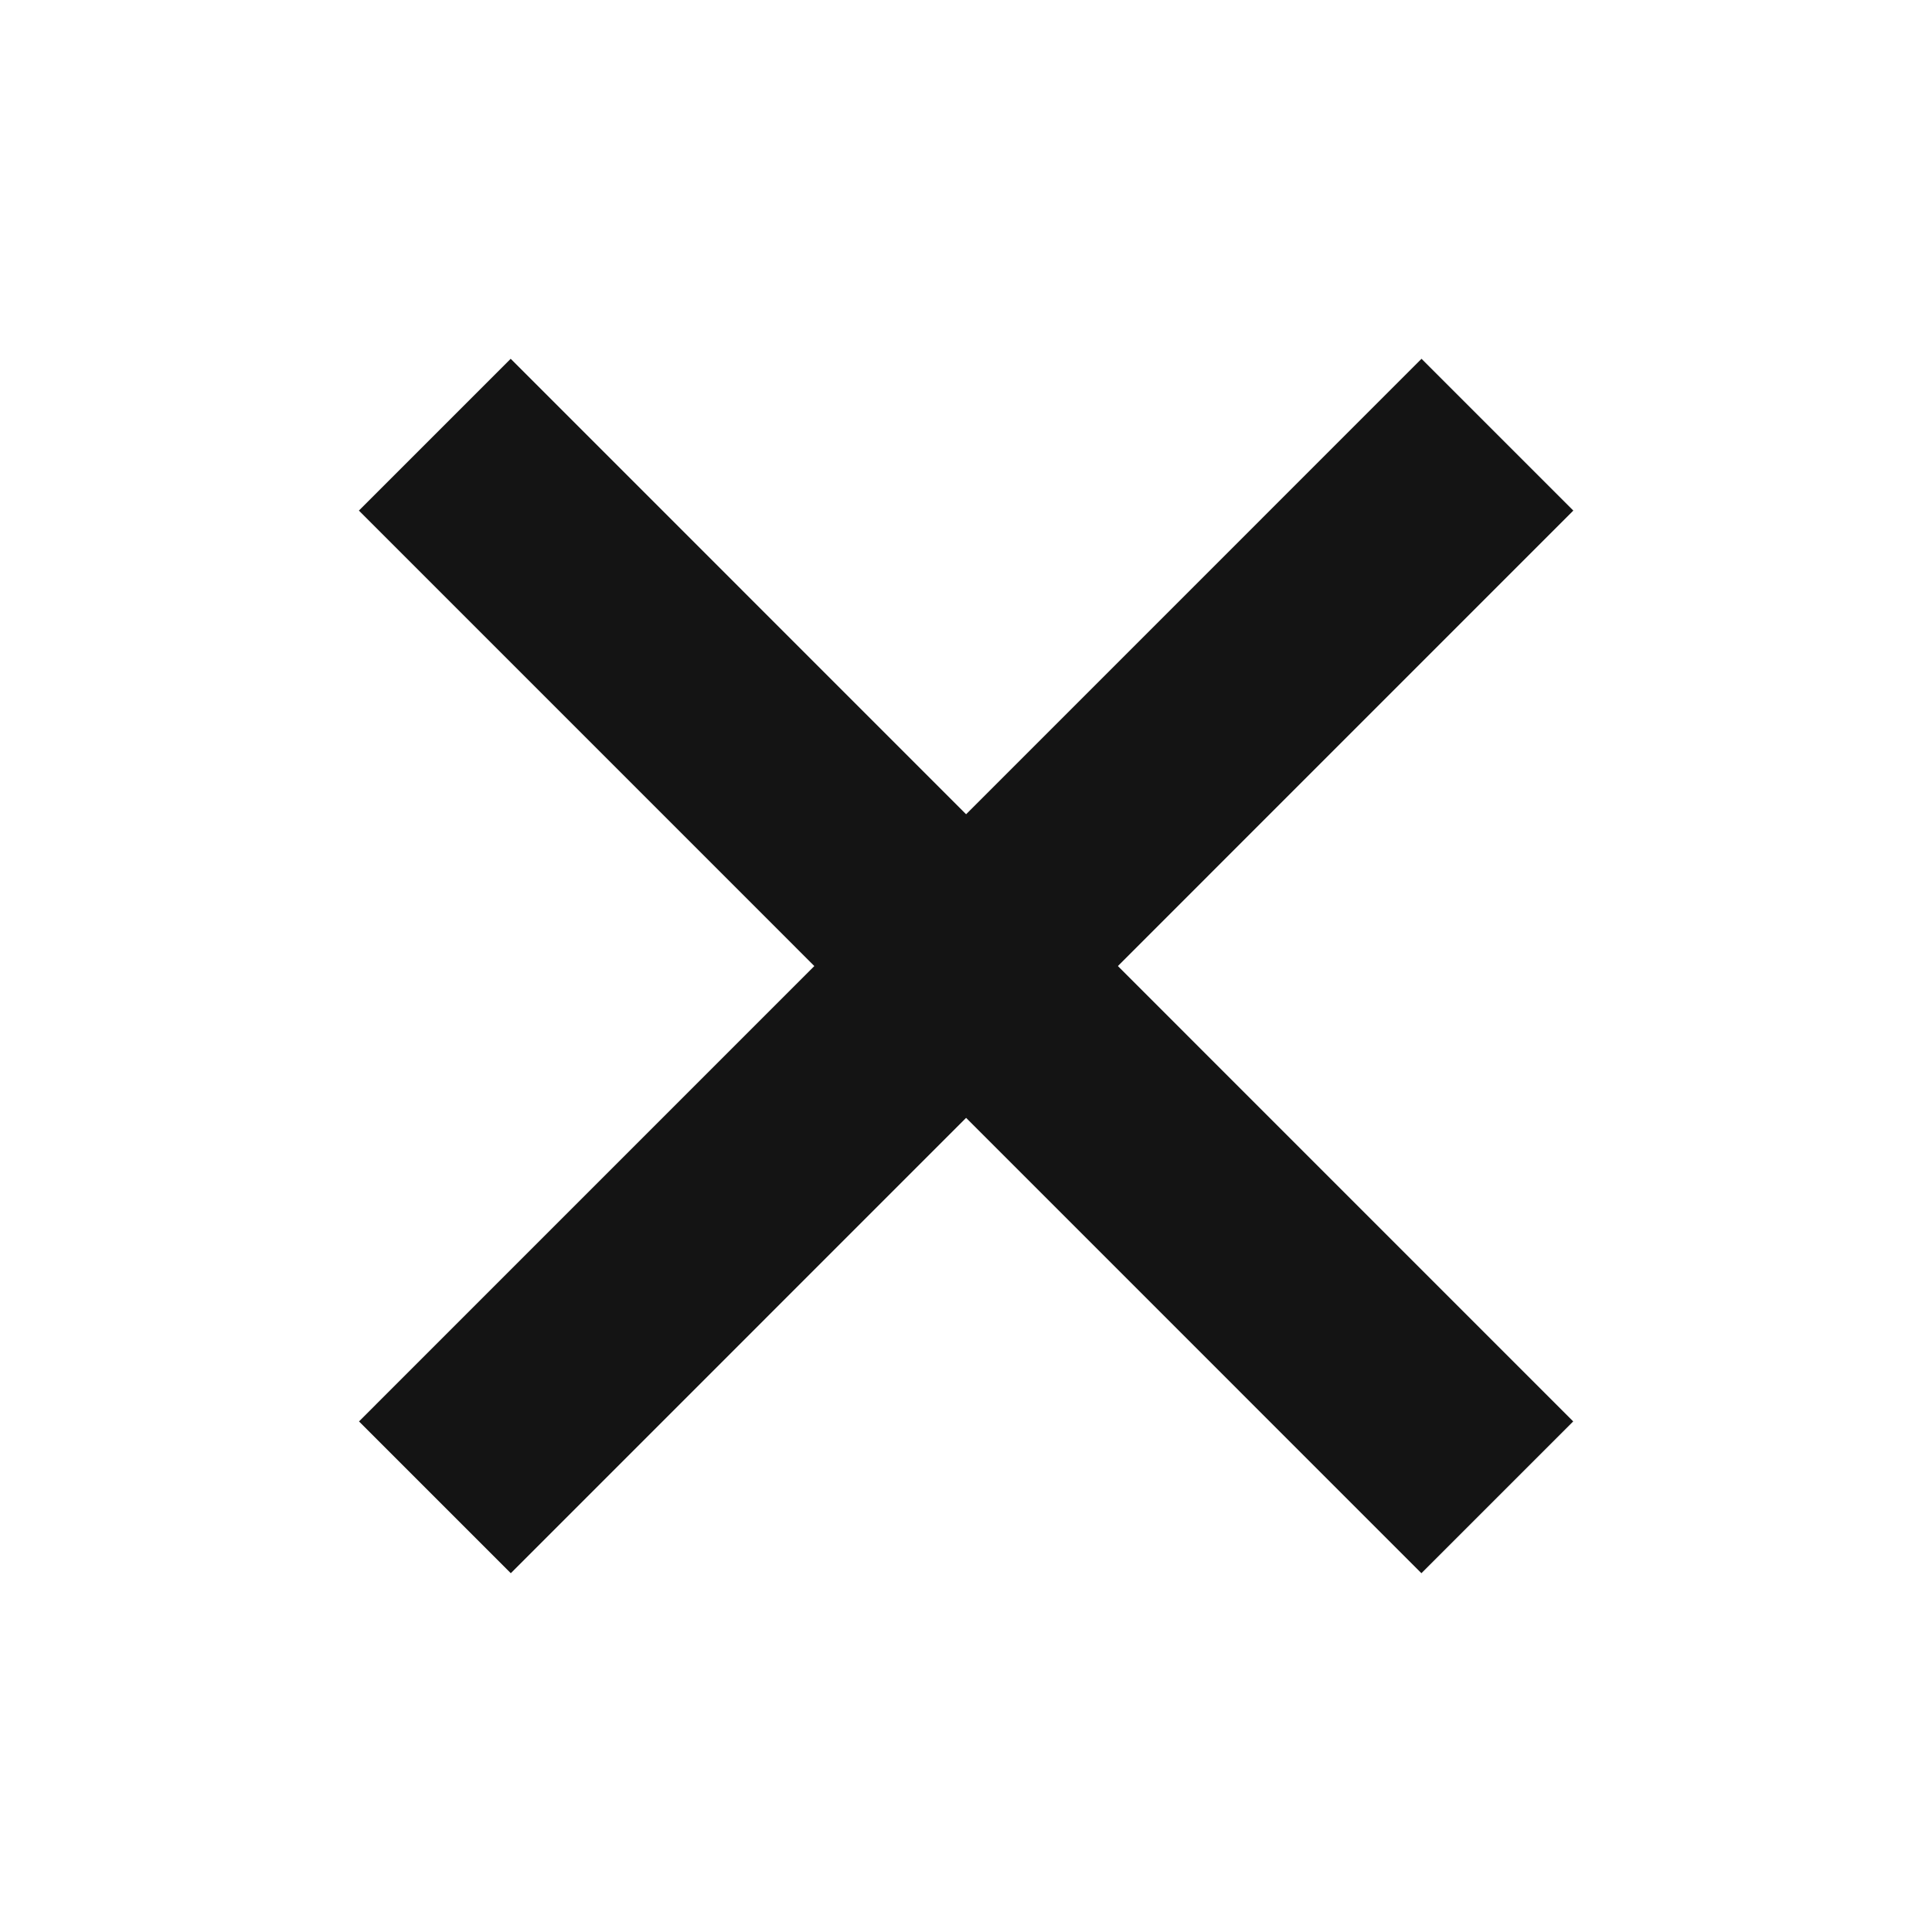
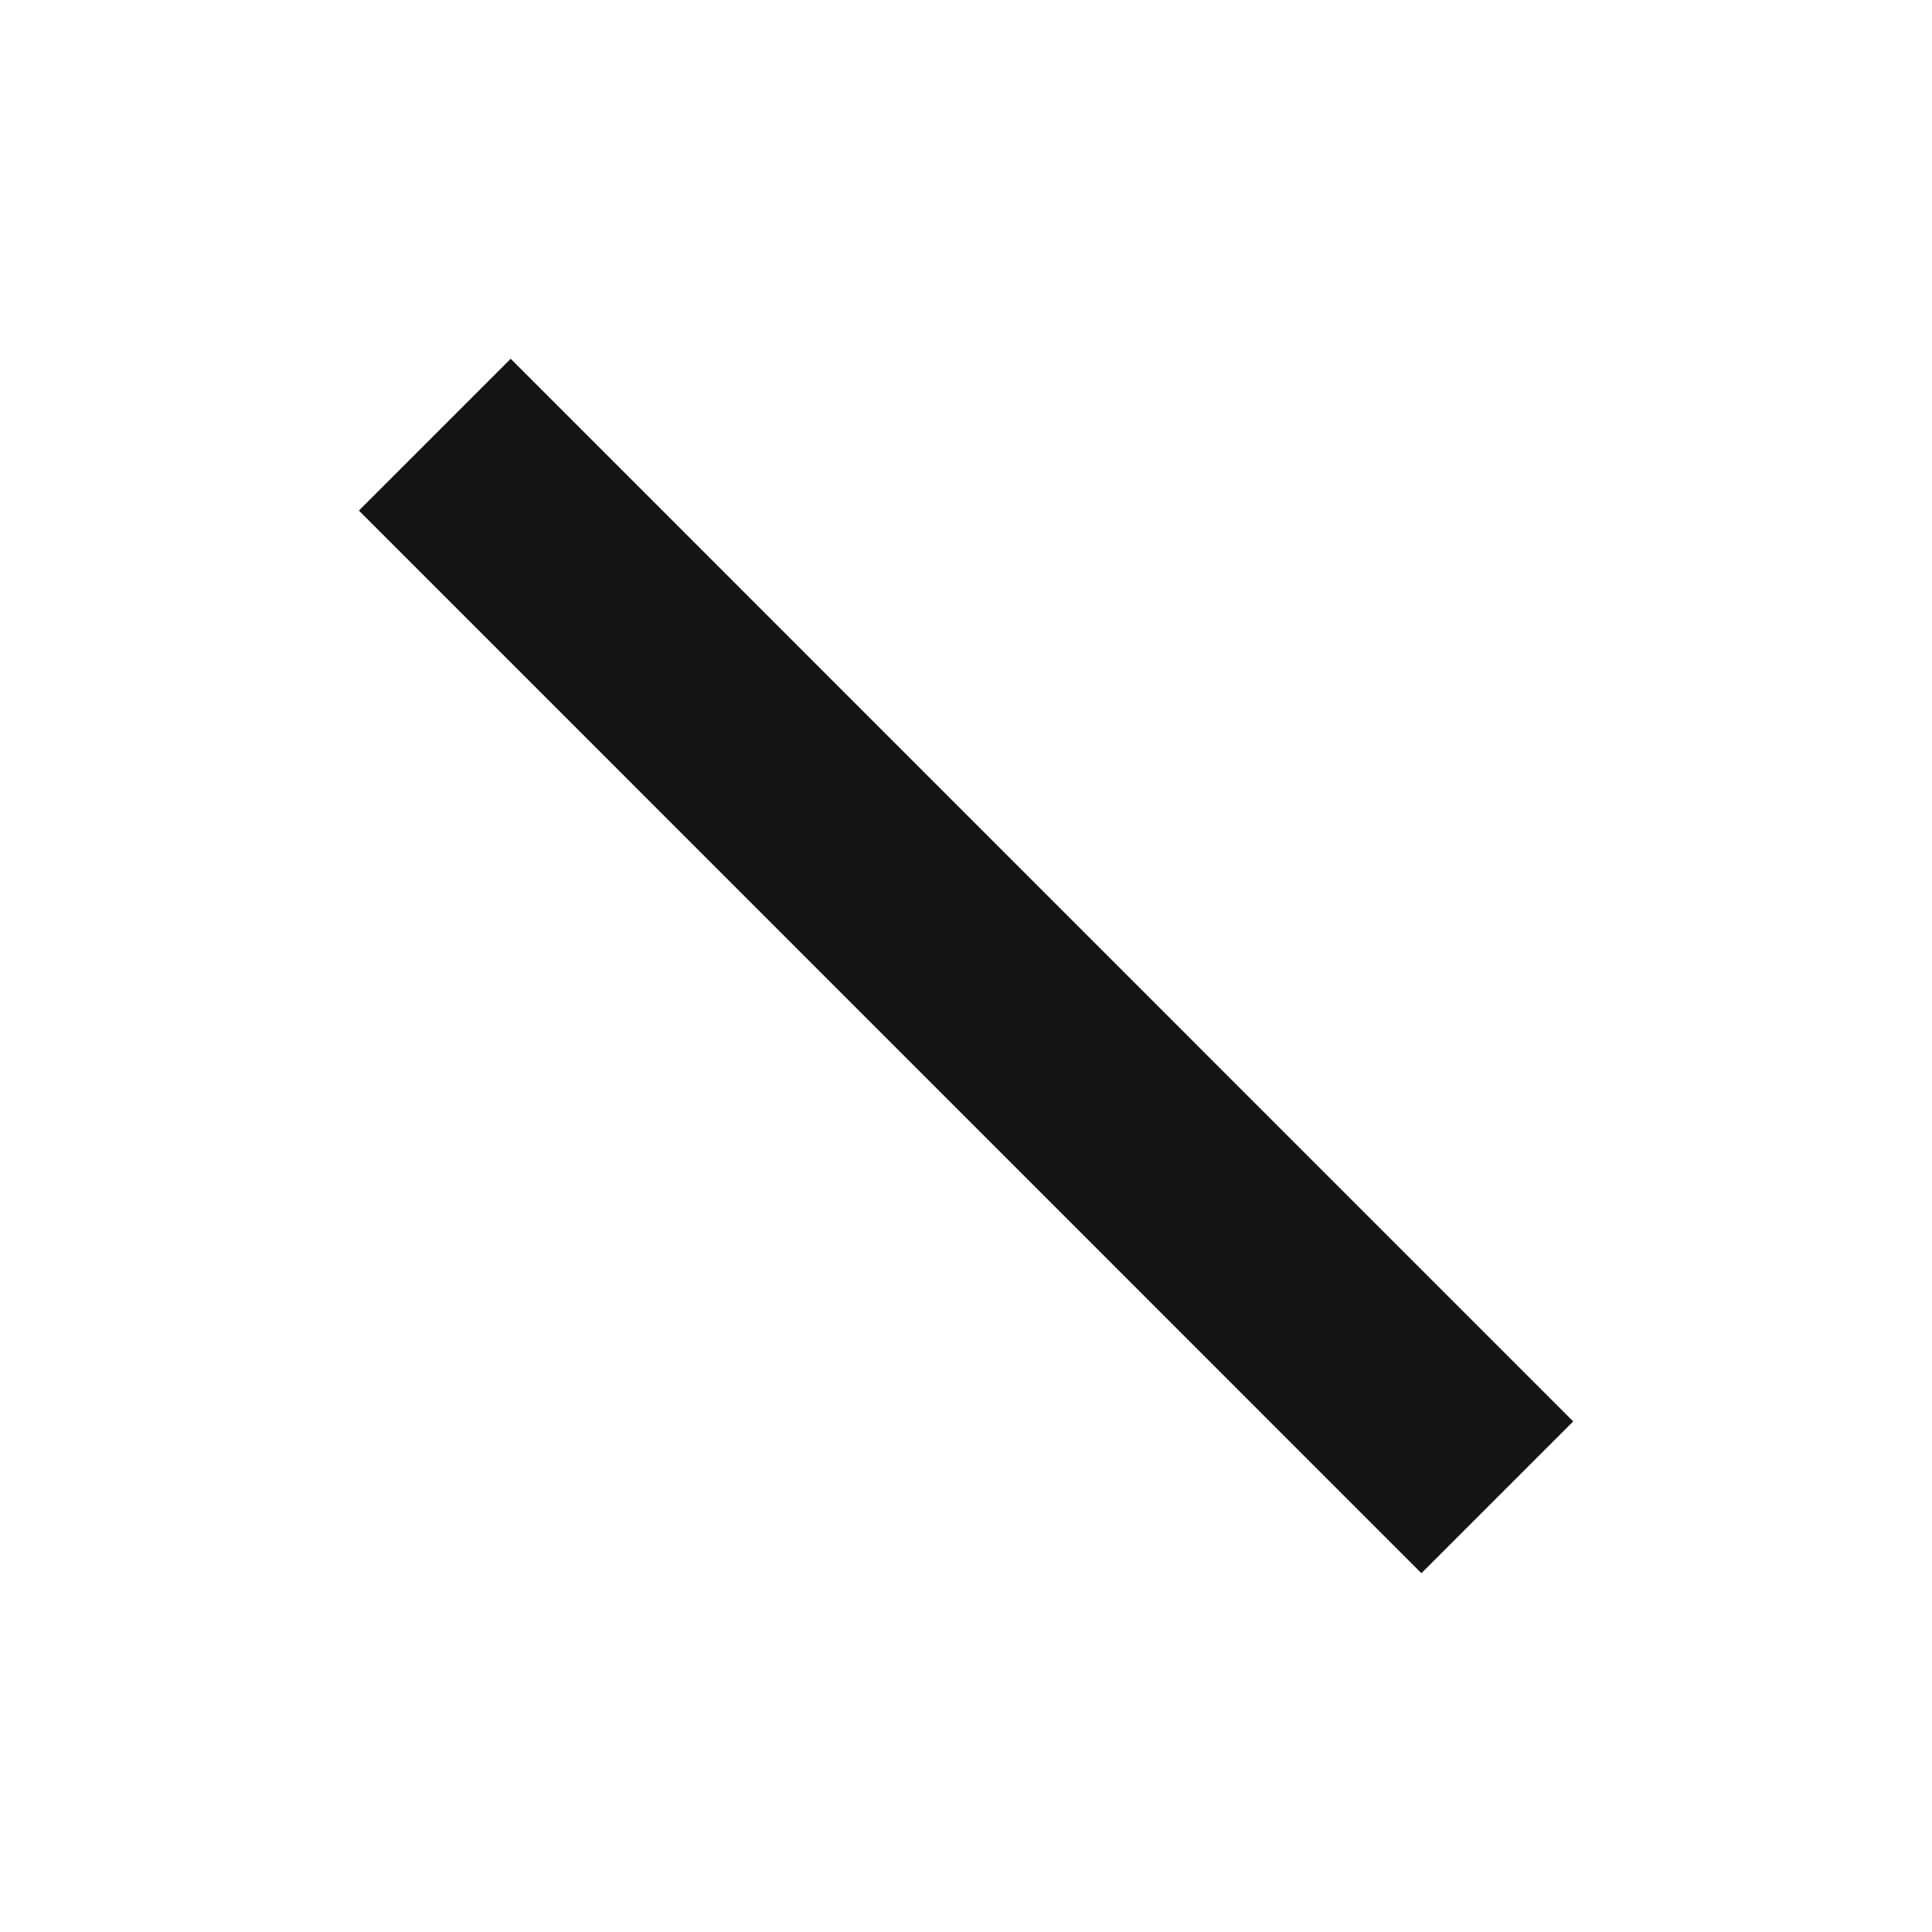
<svg xmlns="http://www.w3.org/2000/svg" width="18" height="18" viewBox="0 0 18 18" fill="none">
  <path d="M4.758 4.757L13.243 13.243" stroke="#141414" stroke-width="2" stroke-linecap="square" />
-   <path d="M13.244 4.757L4.759 13.243" stroke="#141414" stroke-width="2" stroke-linecap="square" />
</svg>